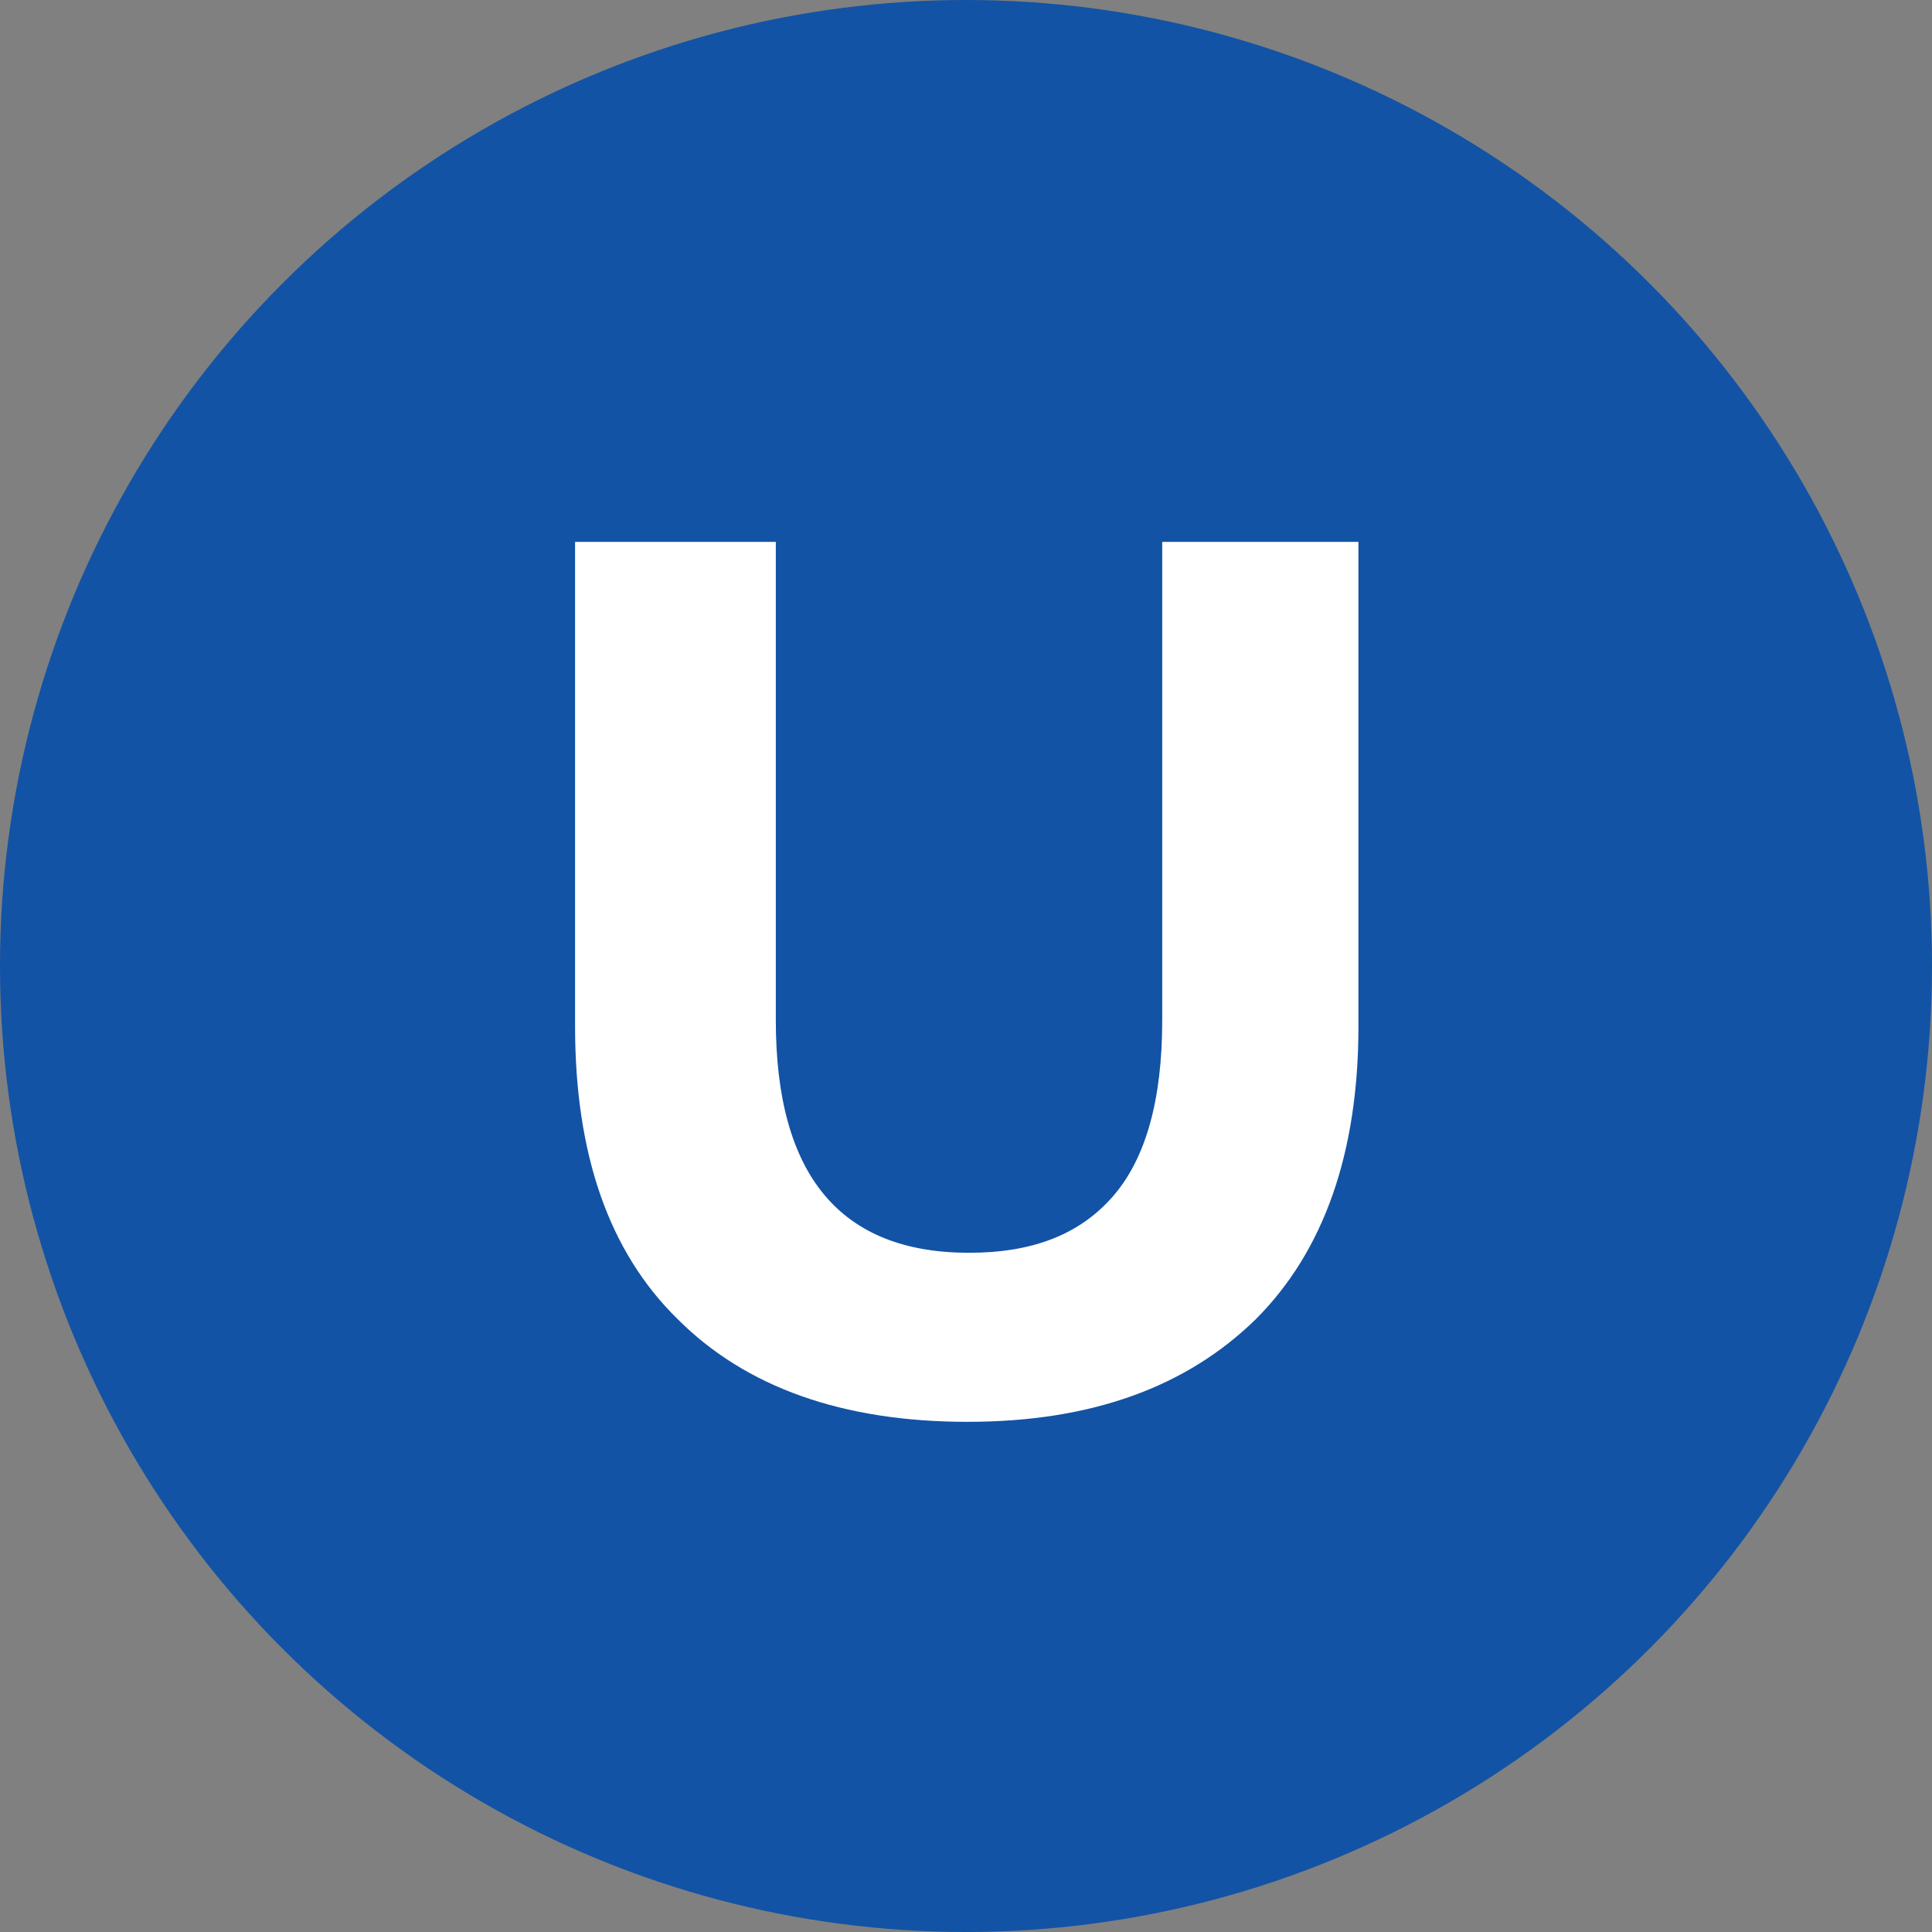
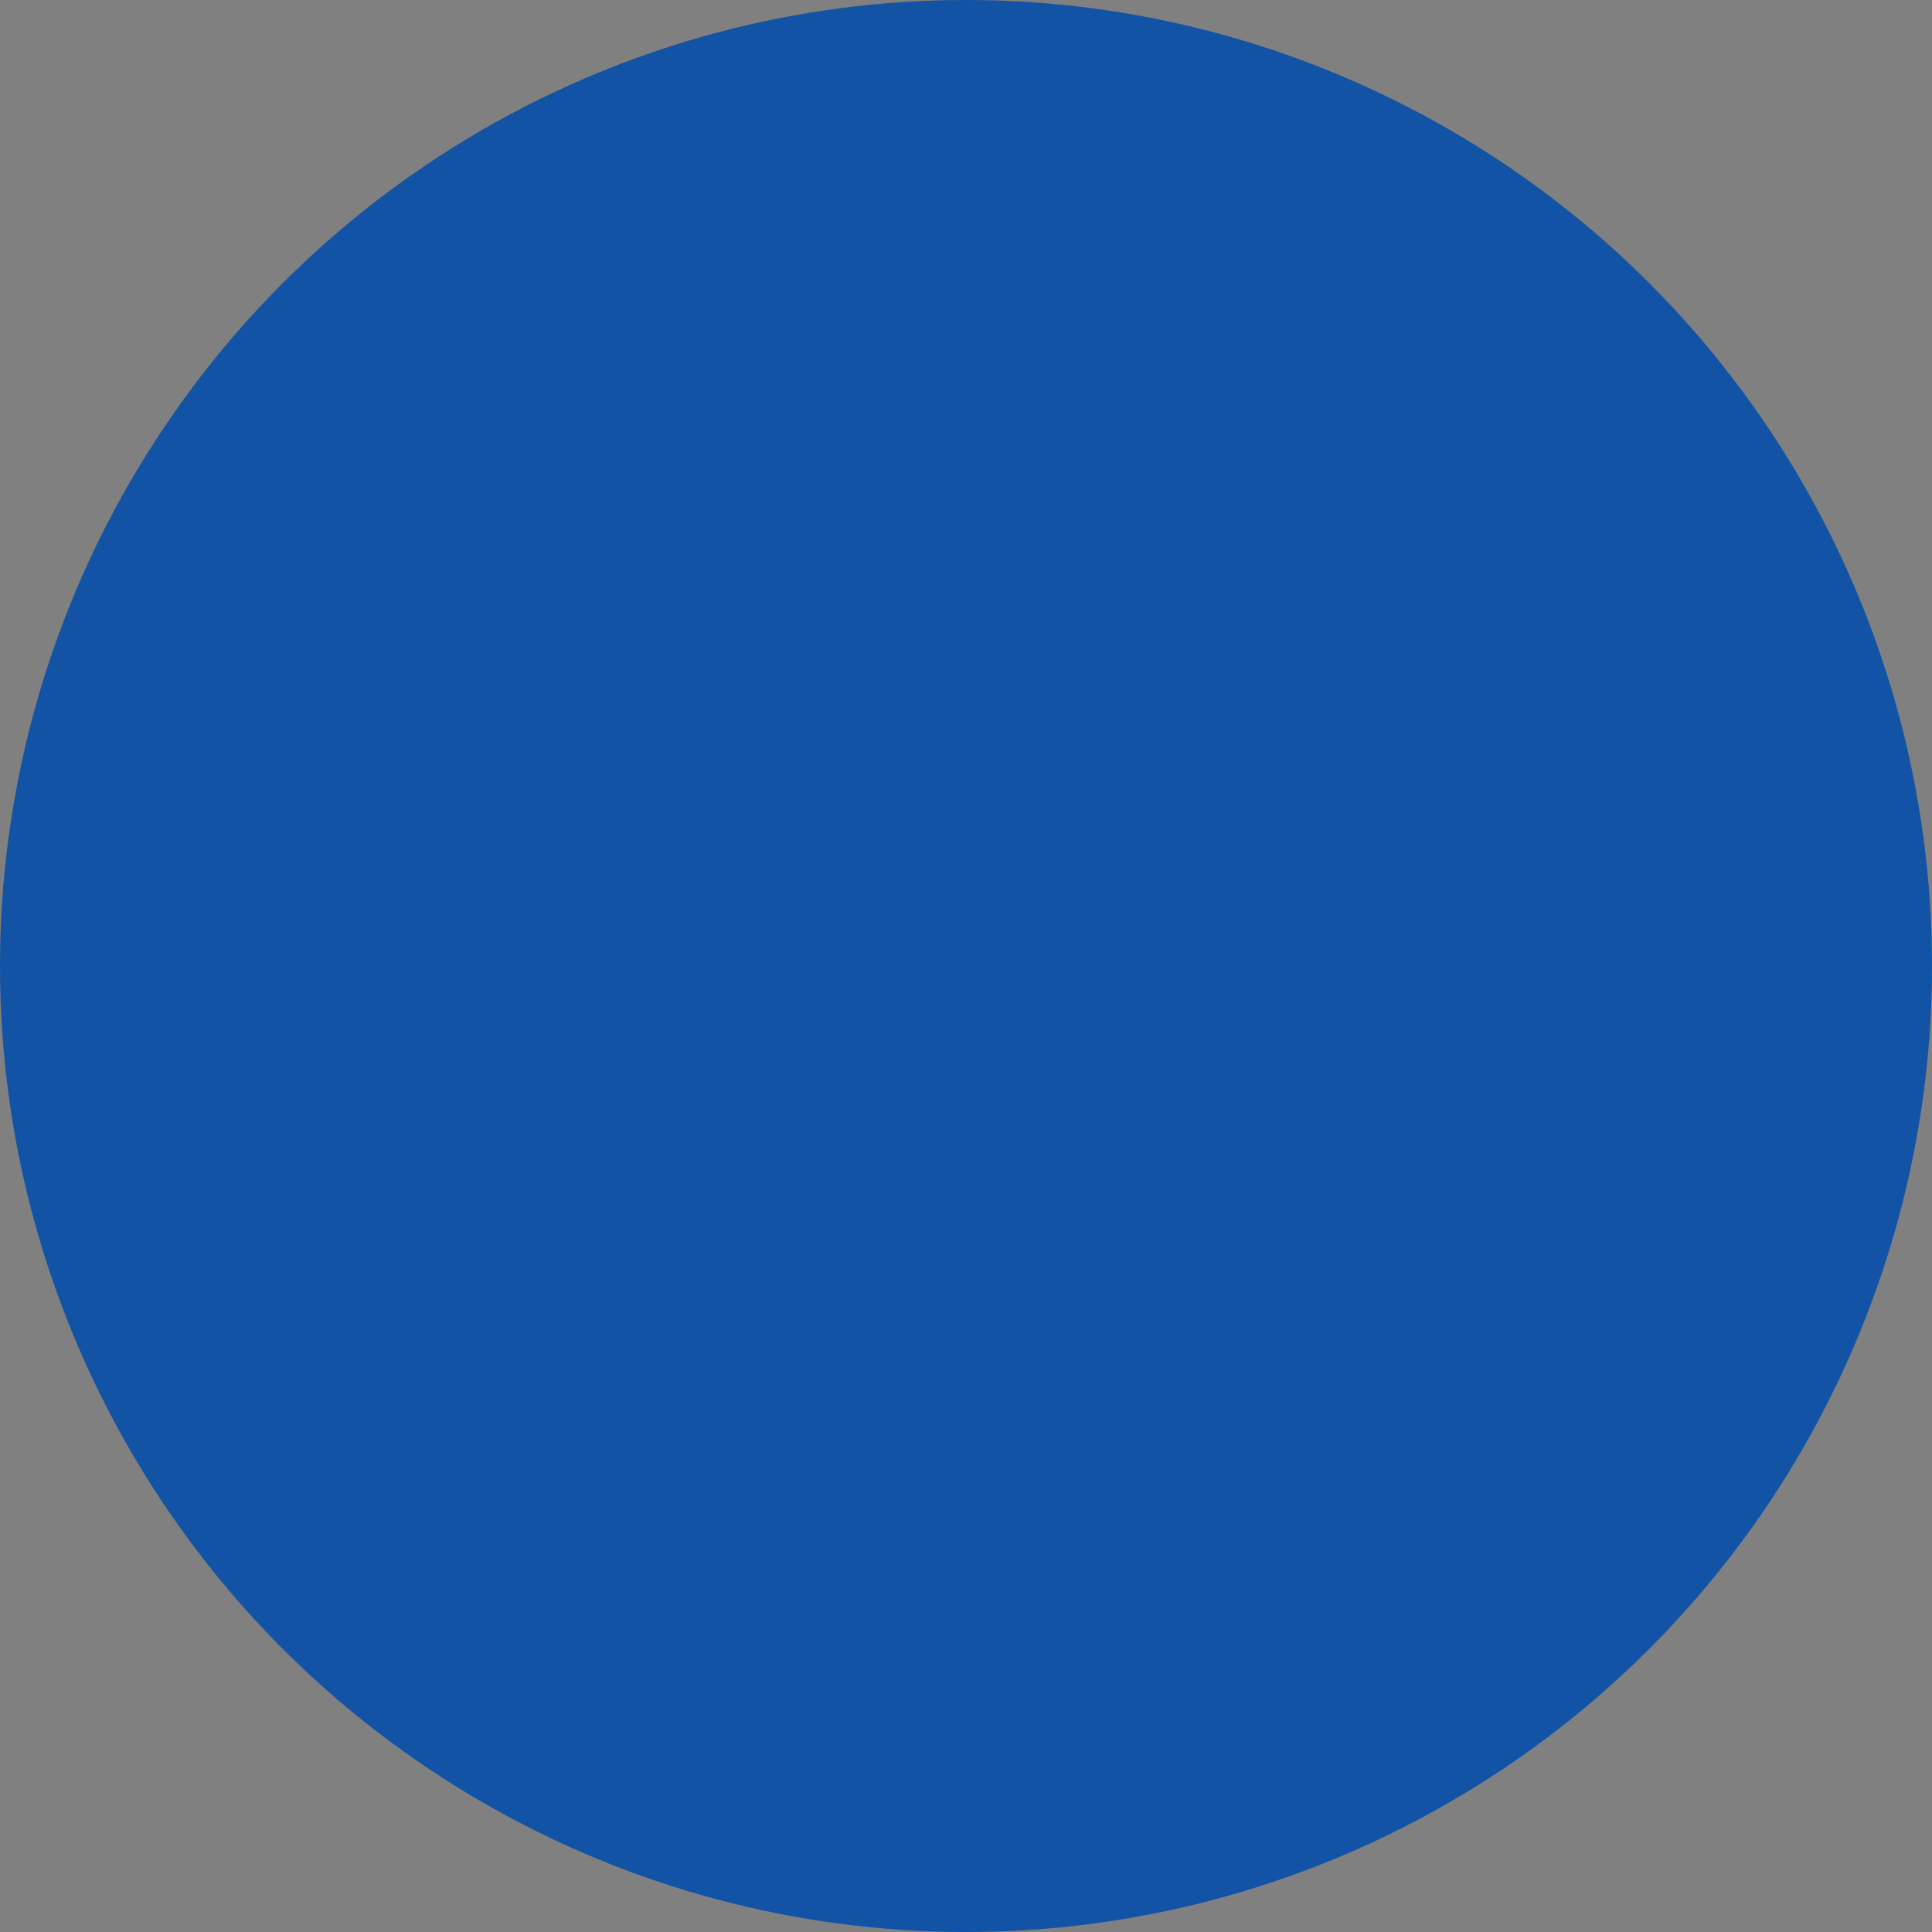
<svg xmlns="http://www.w3.org/2000/svg" width="128px" height="128px" viewBox="0 0 128 128" version="1.1">
  <rect x="0" y="0" width="128" height="128" fill="#808080" stroke="none" />
  <title>Untitled</title>
  <g id="Page-1" stroke="none" stroke-width="1" fill="none" fill-rule="evenodd">
    <g id="event-nanog-u-icon" fill-rule="nonzero">
      <g id="Layer_2" fill="#1253A5">
        <circle id="Oval" cx="64" cy="64" r="64" />
      </g>
      <g id="Layer_3" transform="translate(38, 35)" fill="#FFFFFF">
-         <path d="M6.9,52.4 C2.3,47.9 0.1,41.4 0.1,33 L0.1,0.9 L13.4,0.9 L13.4,32.6 C13.4,42.9 17.7,48 26.2,48 C30.4,48 33.5,46.8 35.7,44.3 C37.9,41.8 39,37.9 39,32.6 L39,0.9 L52,0.9 L52,33 C52,41.4 49.7,47.9 45.2,52.4 C40.6,56.9 34.3,59.2 26.1,59.2 C17.8,59.2 11.4,56.9 6.9,52.4 Z" id="Path" />
-       </g>
+         </g>
    </g>
  </g>
</svg>